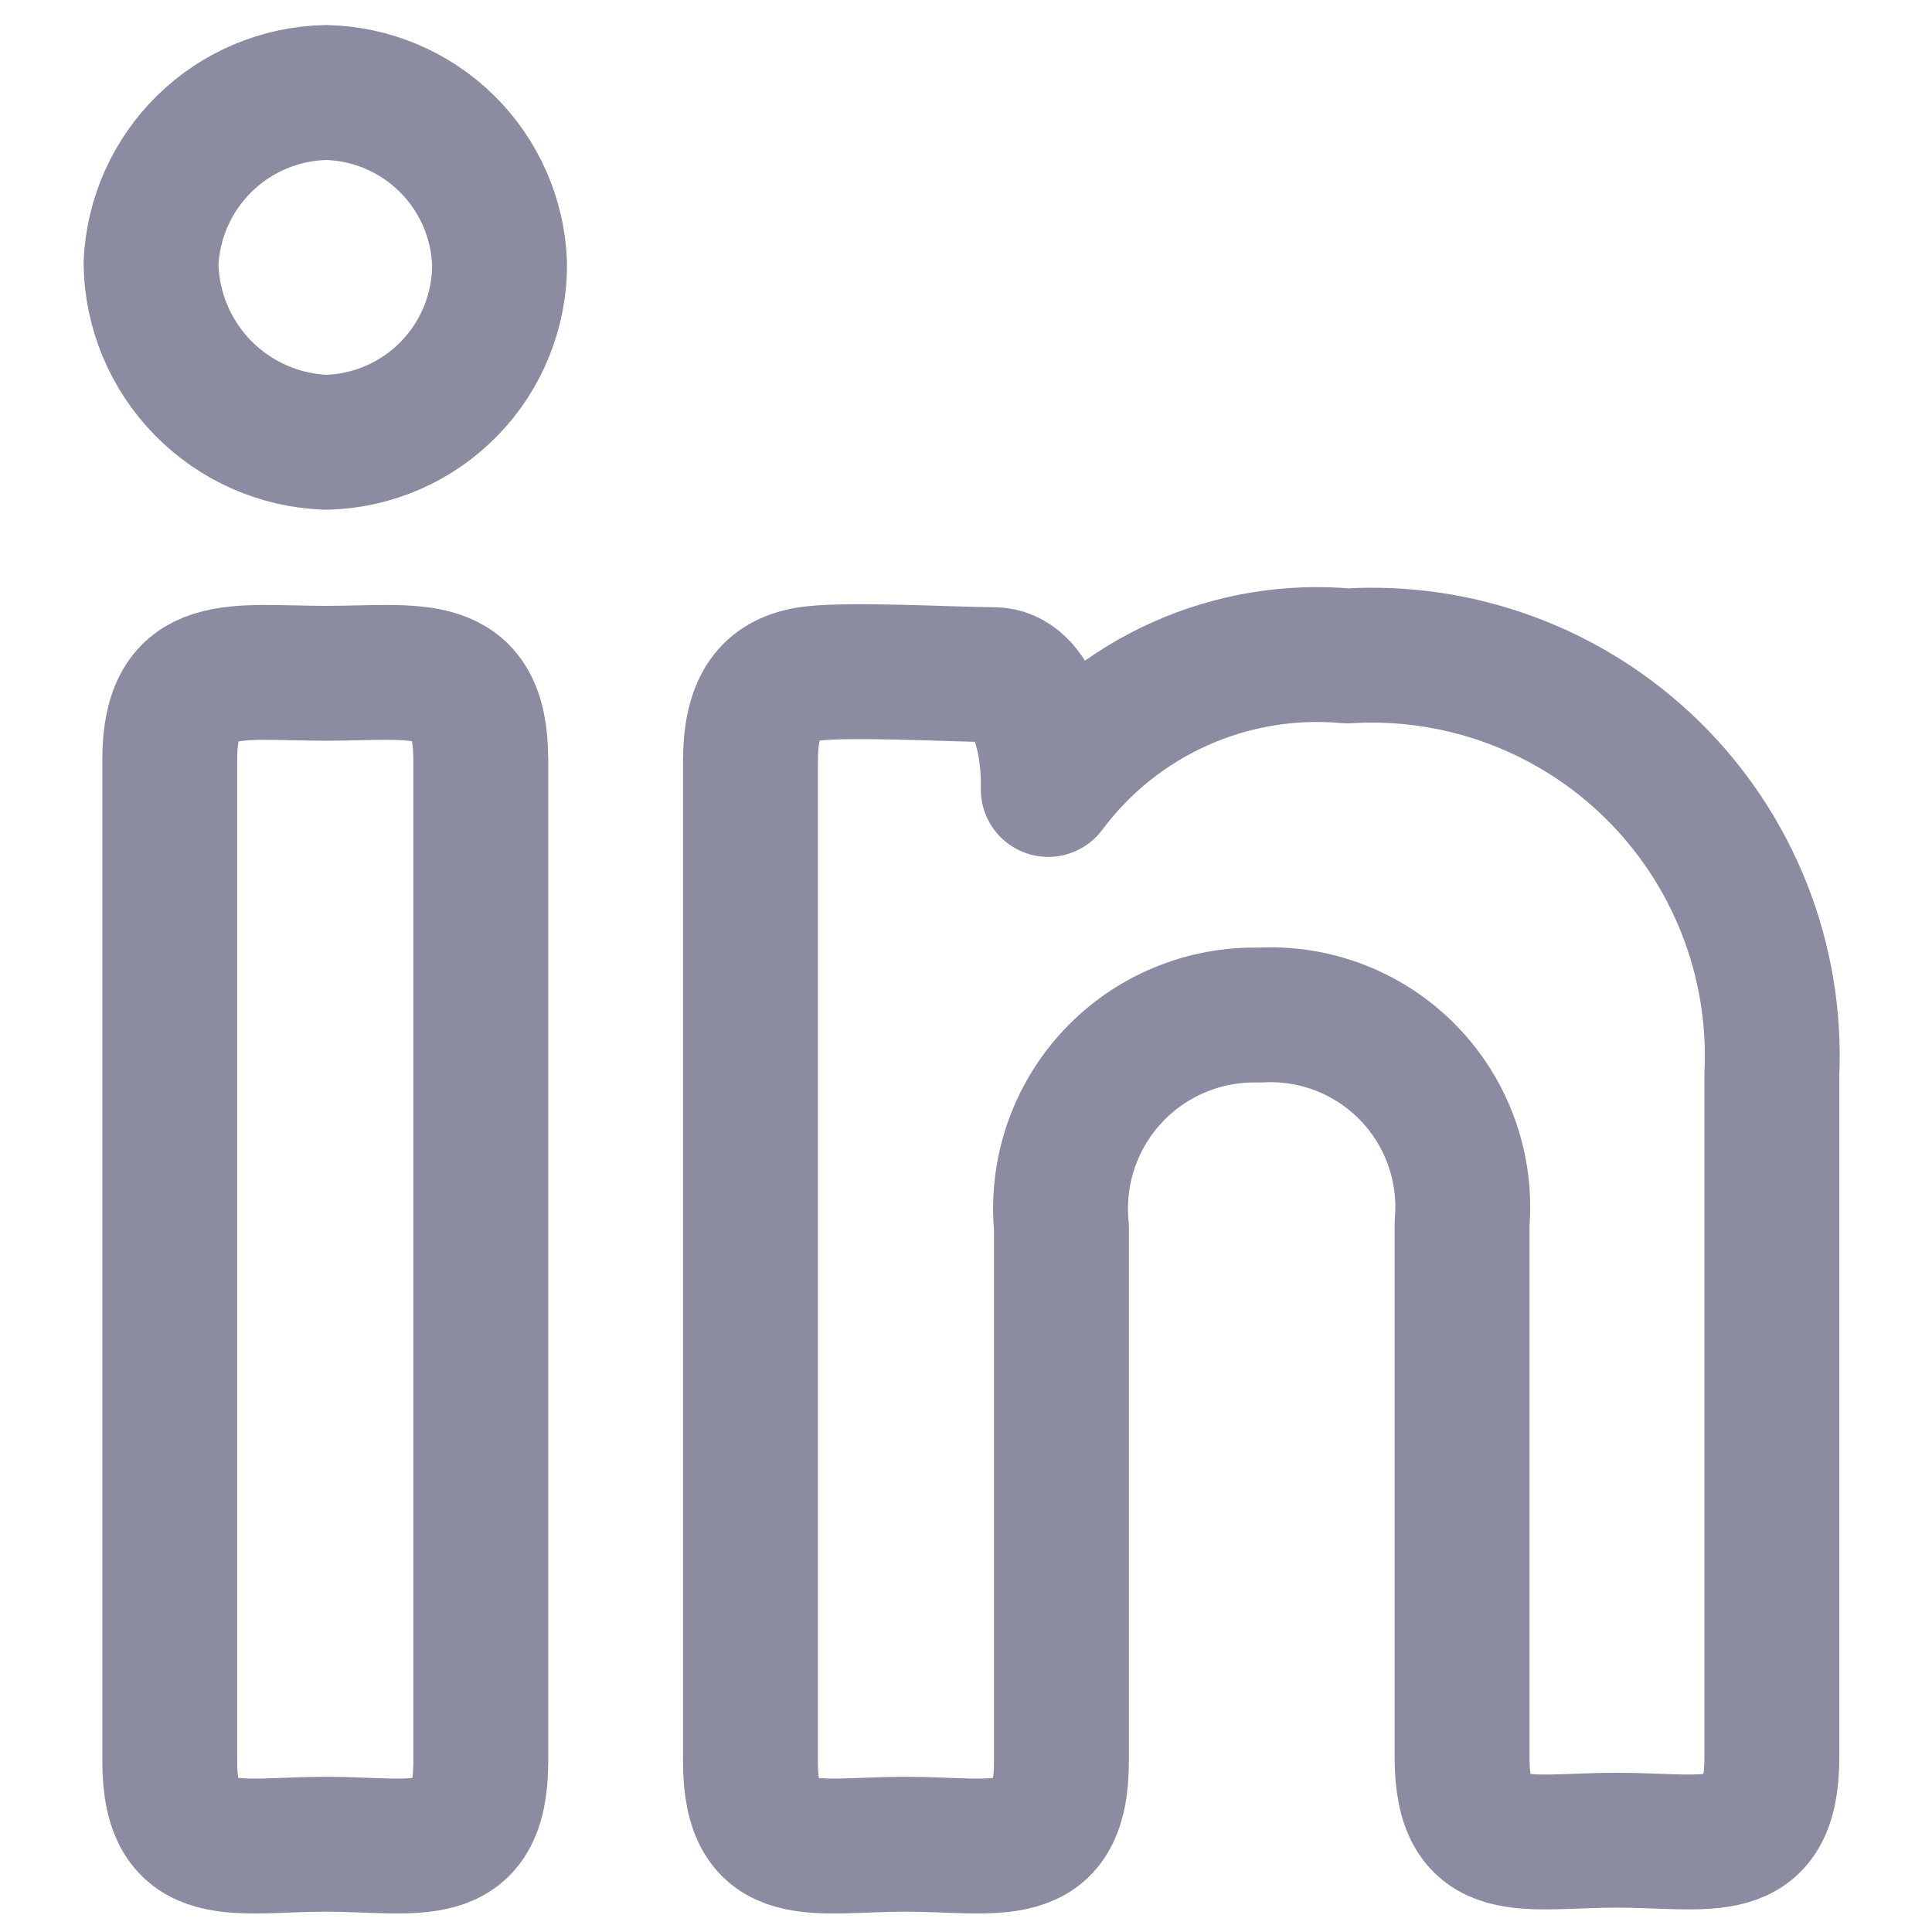
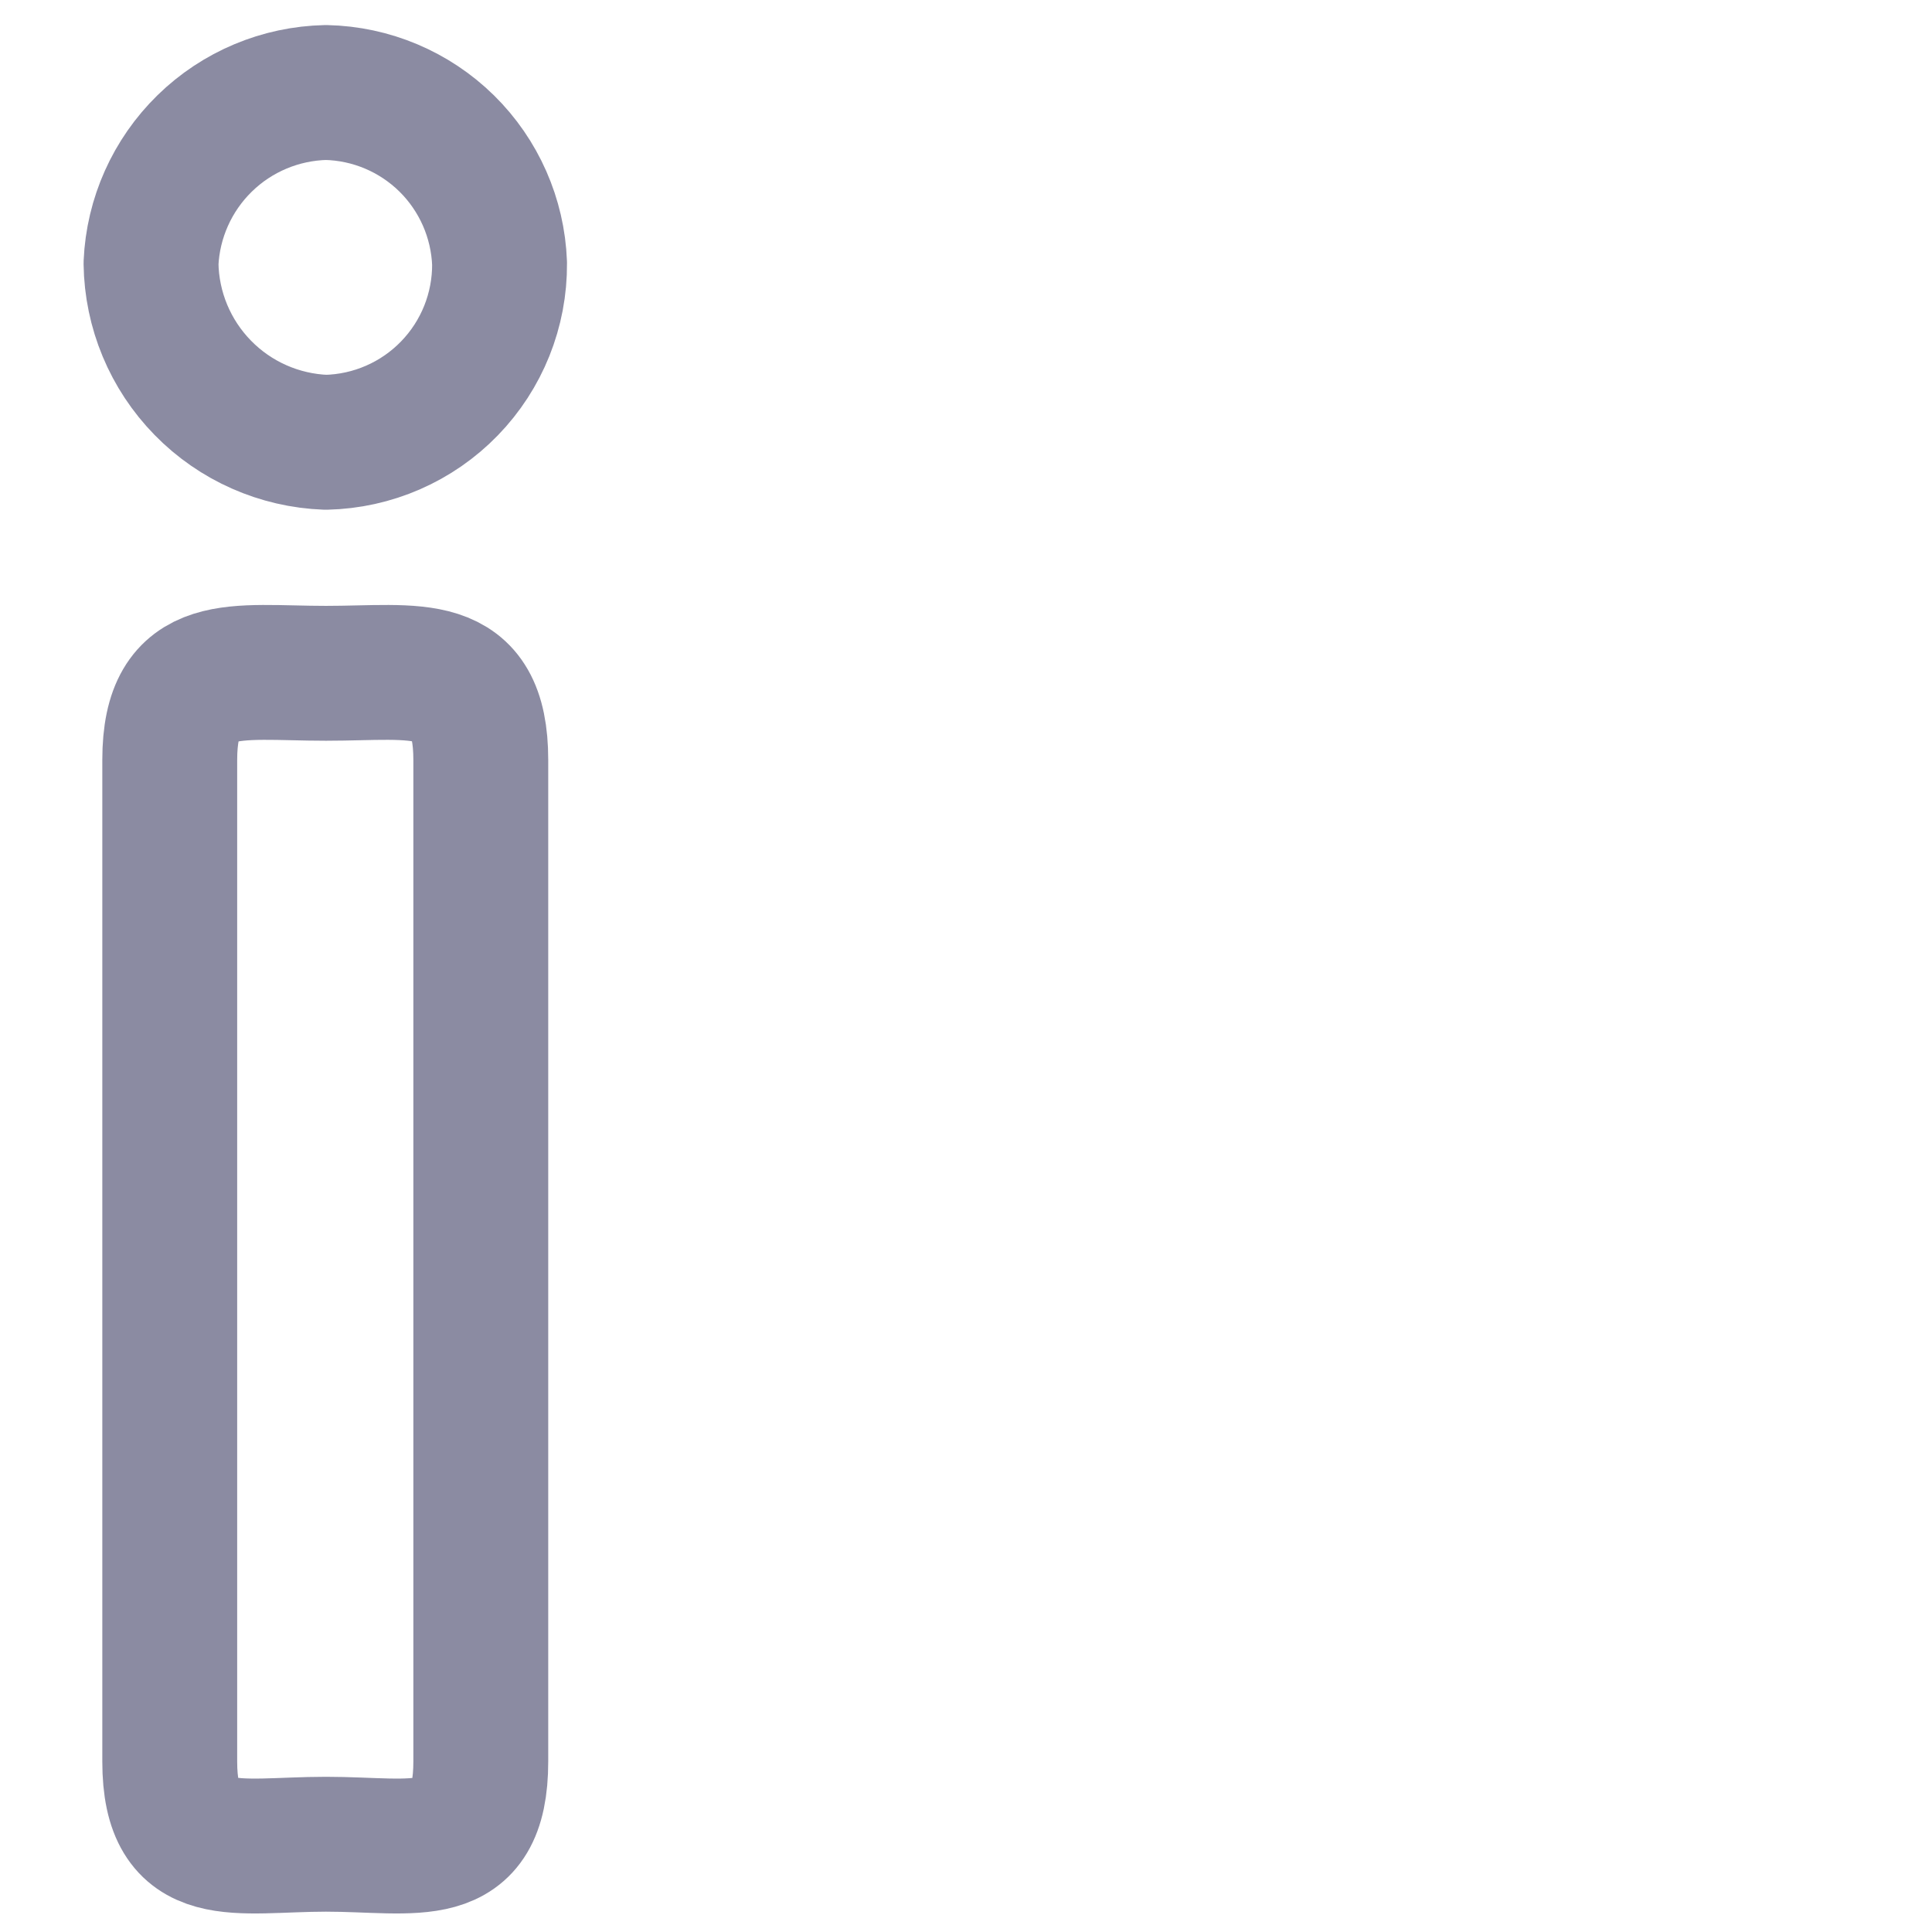
<svg xmlns="http://www.w3.org/2000/svg" width="42" height="42" viewBox="0 0 42 42" fill="none">
  <g clip-path="url(#clip0_123_630)">
    <path d="M10.86 5.726C10.868 6.74 10.476 7.717 9.77 8.444C9.064 9.172 8.1 9.592 7.086 9.615C6.074 9.578 5.115 9.154 4.408 8.43C3.7 7.706 3.297 6.739 3.283 5.726C3.326 4.74 3.744 3.807 4.45 3.117C5.156 2.427 6.099 2.032 7.086 2.011C8.07 2.032 9.009 2.429 9.711 3.119C10.412 3.81 10.823 4.743 10.86 5.726ZM3.69 16.523C3.69 14.289 5.112 14.637 7.086 14.637C9.059 14.637 10.452 14.289 10.452 16.523V38.292C10.452 40.555 9.03 40.092 7.086 40.092C5.142 40.092 3.69 40.555 3.69 38.292V16.523Z" stroke="#8B8BA2" stroke-width="2.932" stroke-linecap="round" stroke-linejoin="round" />
-     <path d="M16.316 16.525C16.316 15.276 16.78 14.81 17.504 14.666C18.231 14.52 20.727 14.666 21.597 14.666C22.468 14.666 22.817 16.088 22.788 17.162C23.533 16.162 24.521 15.37 25.66 14.862C26.798 14.354 28.047 14.146 29.289 14.259C30.508 14.184 31.729 14.367 32.873 14.795C34.016 15.223 35.057 15.887 35.928 16.744C36.798 17.601 37.479 18.631 37.925 19.768C38.372 20.905 38.574 22.123 38.519 23.343V38.203C38.519 40.467 37.127 40.004 35.15 40.004C33.177 40.004 31.784 40.467 31.784 38.203V26.595C31.835 25.997 31.757 25.396 31.555 24.831C31.353 24.267 31.032 23.752 30.614 23.323C30.195 22.893 29.69 22.559 29.131 22.342C28.572 22.126 27.972 22.032 27.374 22.067C26.778 22.052 26.185 22.163 25.635 22.394C25.085 22.624 24.59 22.969 24.184 23.406C23.777 23.842 23.468 24.36 23.277 24.925C23.086 25.49 23.017 26.089 23.075 26.683V38.291C23.075 40.555 21.653 40.092 19.68 40.092C17.706 40.092 16.314 40.555 16.314 38.291V16.523L16.316 16.525Z" stroke="#8B8BA2" stroke-width="2.932" stroke-linecap="round" stroke-linejoin="round" />
  </g>
  <defs>
    <clipPath id="clip0_123_630">
      <rect width="41.051" height="41.051" fill="white" transform="translate(0.38 0.546)" />
    </clipPath>
  </defs>
</svg>